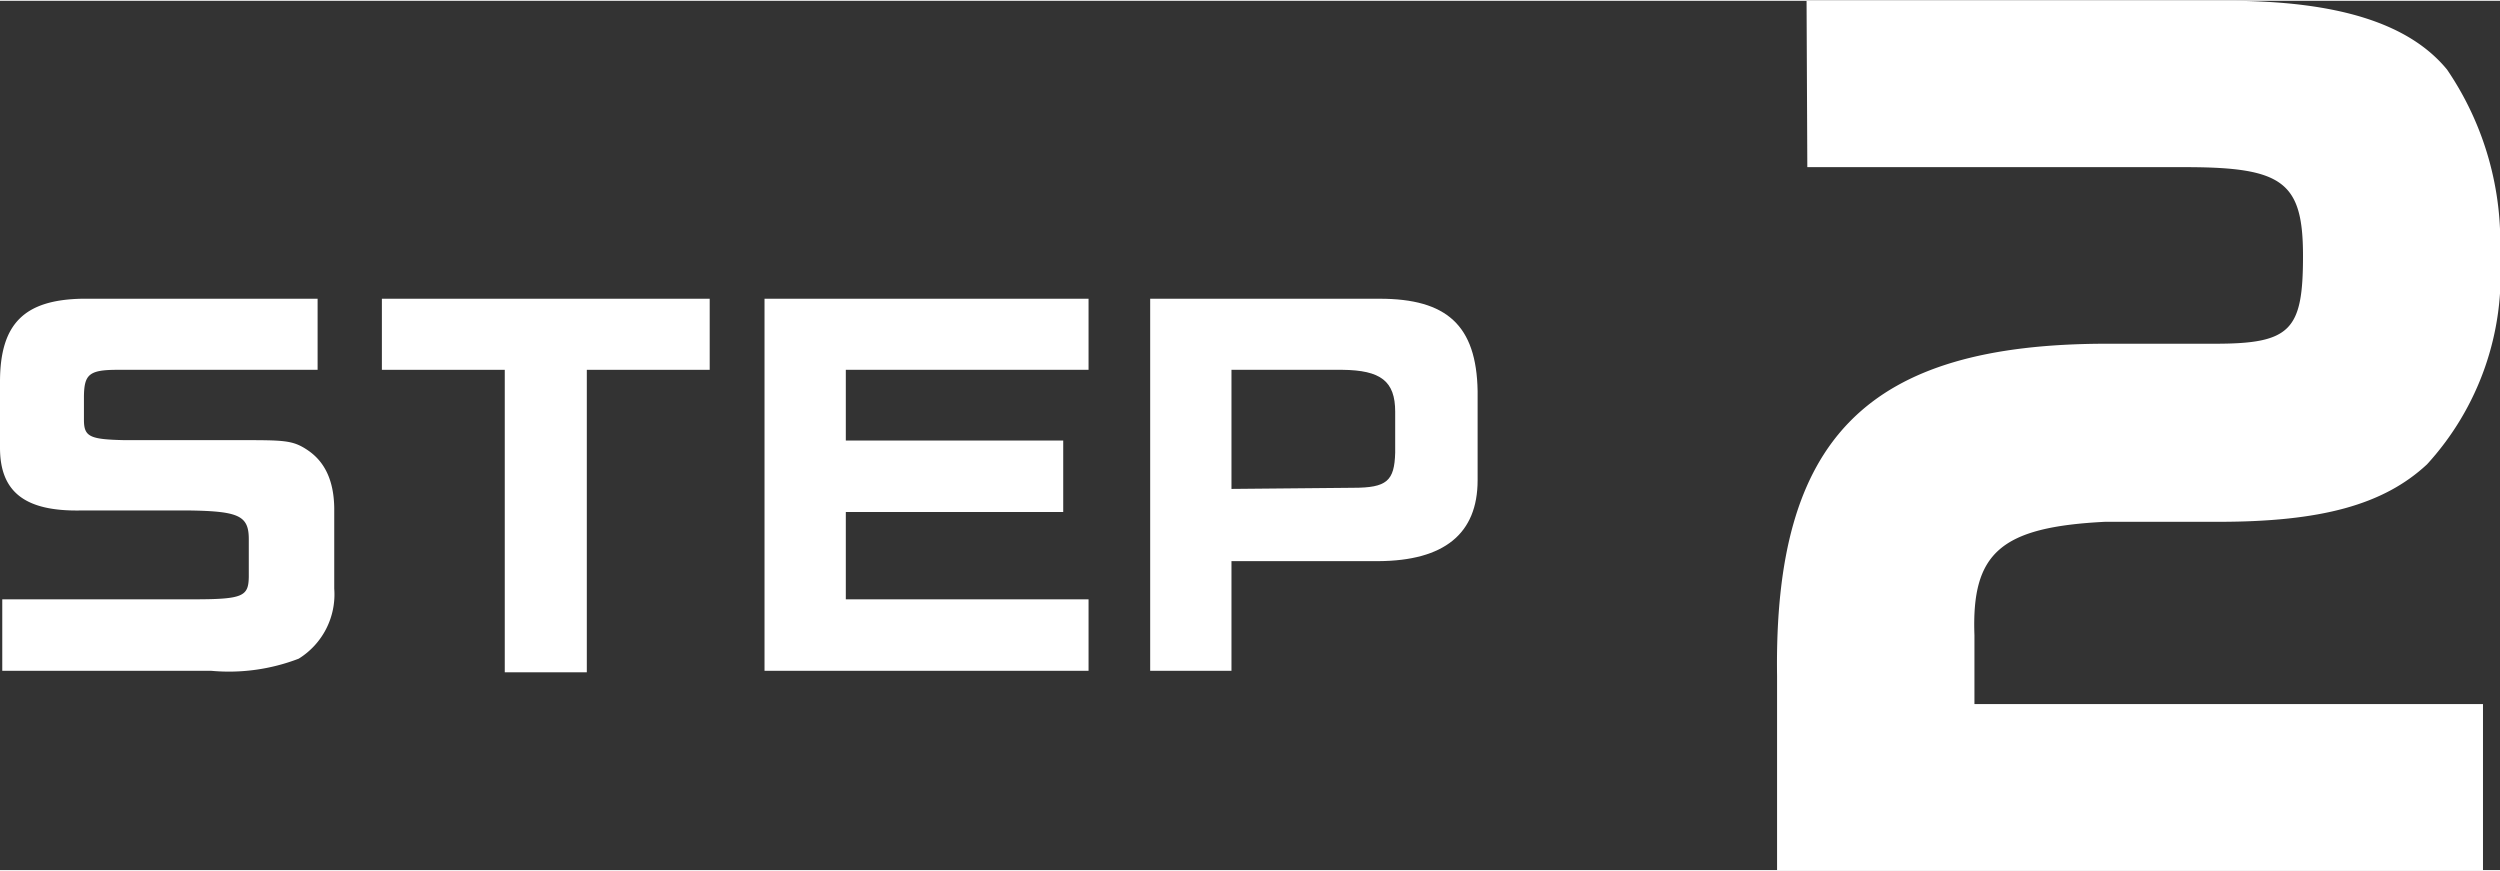
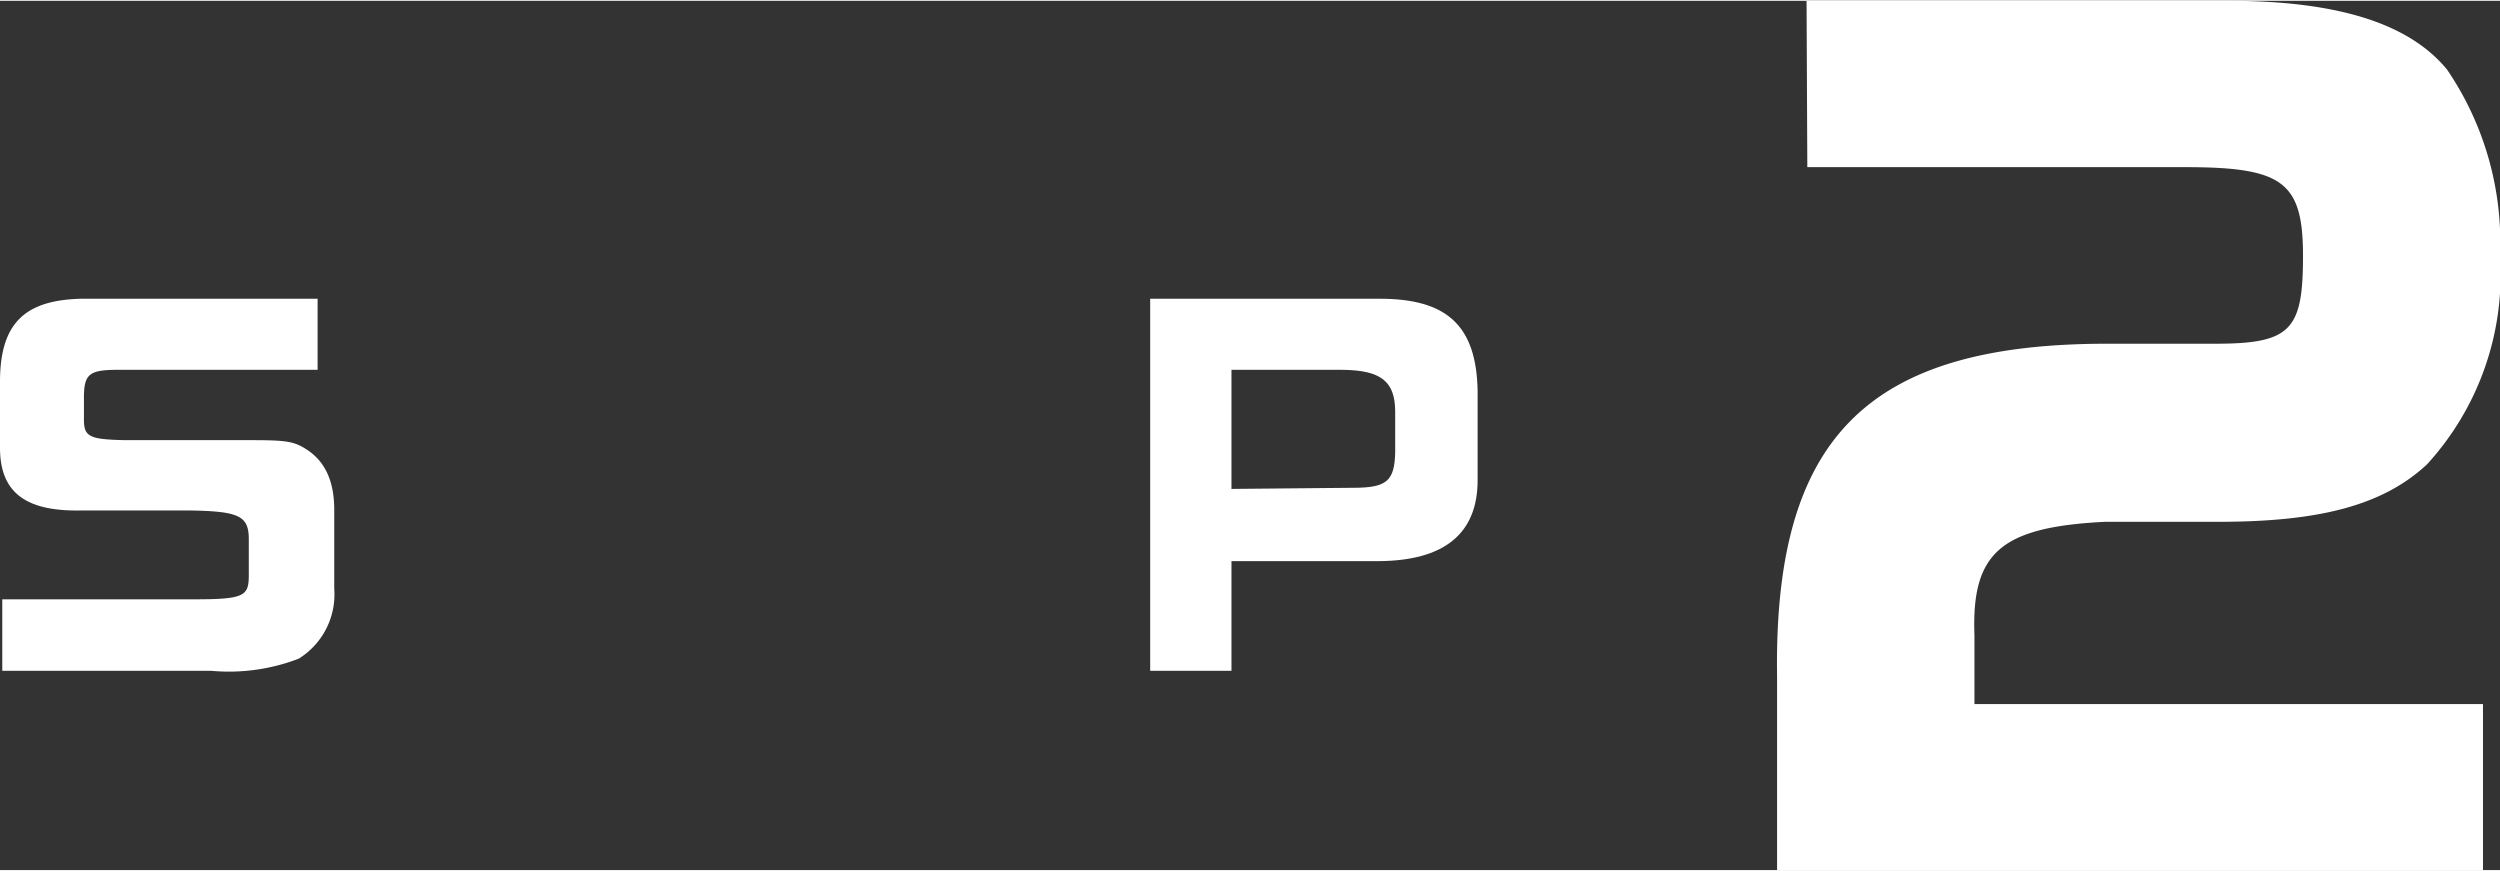
<svg xmlns="http://www.w3.org/2000/svg" viewBox="0 0 66.12 22.99" width="66px">
  <rect x="0" y="0" width="66.12" height="22.99" fill="#333333" stroke="none" />
  <defs>
    <style>.cls-1{fill:#fff;}</style>
  </defs>
  <g id="レイヤー_2" data-name="レイヤー 2">
    <g id="レイヤー_1-2" data-name="レイヤー 1">
      <path class="cls-1" d="M8.4,9.76H3.11c-.75,0-.88.12-.89.69v.63c0,.45.15.52,1.07.54H6.34c1.18,0,1.4,0,1.79.26s.7.71.71,1.54v2.13A2,2,0,0,1,7.9,17.4a5.14,5.14,0,0,1-2.32.32H.06V15.83H5.12c1.31,0,1.45-.08,1.46-.59v-1c0-.62-.26-.74-1.57-.76H2.15C.67,13.51,0,13,0,11.82V10.08c0-1.55.65-2.17,2.17-2.2H8.4Z" />
-       <path class="cls-1" d="M10.1,7.88h8.67V9.76H15.52v8H13.35v-8H10.1Z" />
-       <path class="cls-1" d="M28.79,7.88V9.76H22.37v1.87h5.75v1.89H22.37v2.31h6.42v1.89H20.22V7.88Z" />
      <path class="cls-1" d="M36.49,7.88c1.77,0,2.56.7,2.59,2.44v2.36c0,1.42-.89,2.13-2.62,2.14H32.57v2.9H30.42V7.88Zm-.7,5c.89,0,1.09-.18,1.11-.93V10.87c0-.81-.38-1.1-1.4-1.11H32.57v3.15Z" />
      <path class="cls-1" d="M47.78,0H58.92c2.89,0,4.79.59,5.8,1.82a8.12,8.12,0,0,1,1.4,4.93,7.43,7.43,0,0,1-1.93,5.51c-1.15,1.07-2.8,1.52-5.52,1.52h-3c-2.75.14-3.53.81-3.45,3v1.82H65.67V23H47V17.86c-.09-6.3,2.38-8.79,8.73-8.79h2.86c2,0,2.32-.36,2.32-2.32S60.38,4.4,57.8,4.4h-10Z" />
    </g>
  </g>
</svg>